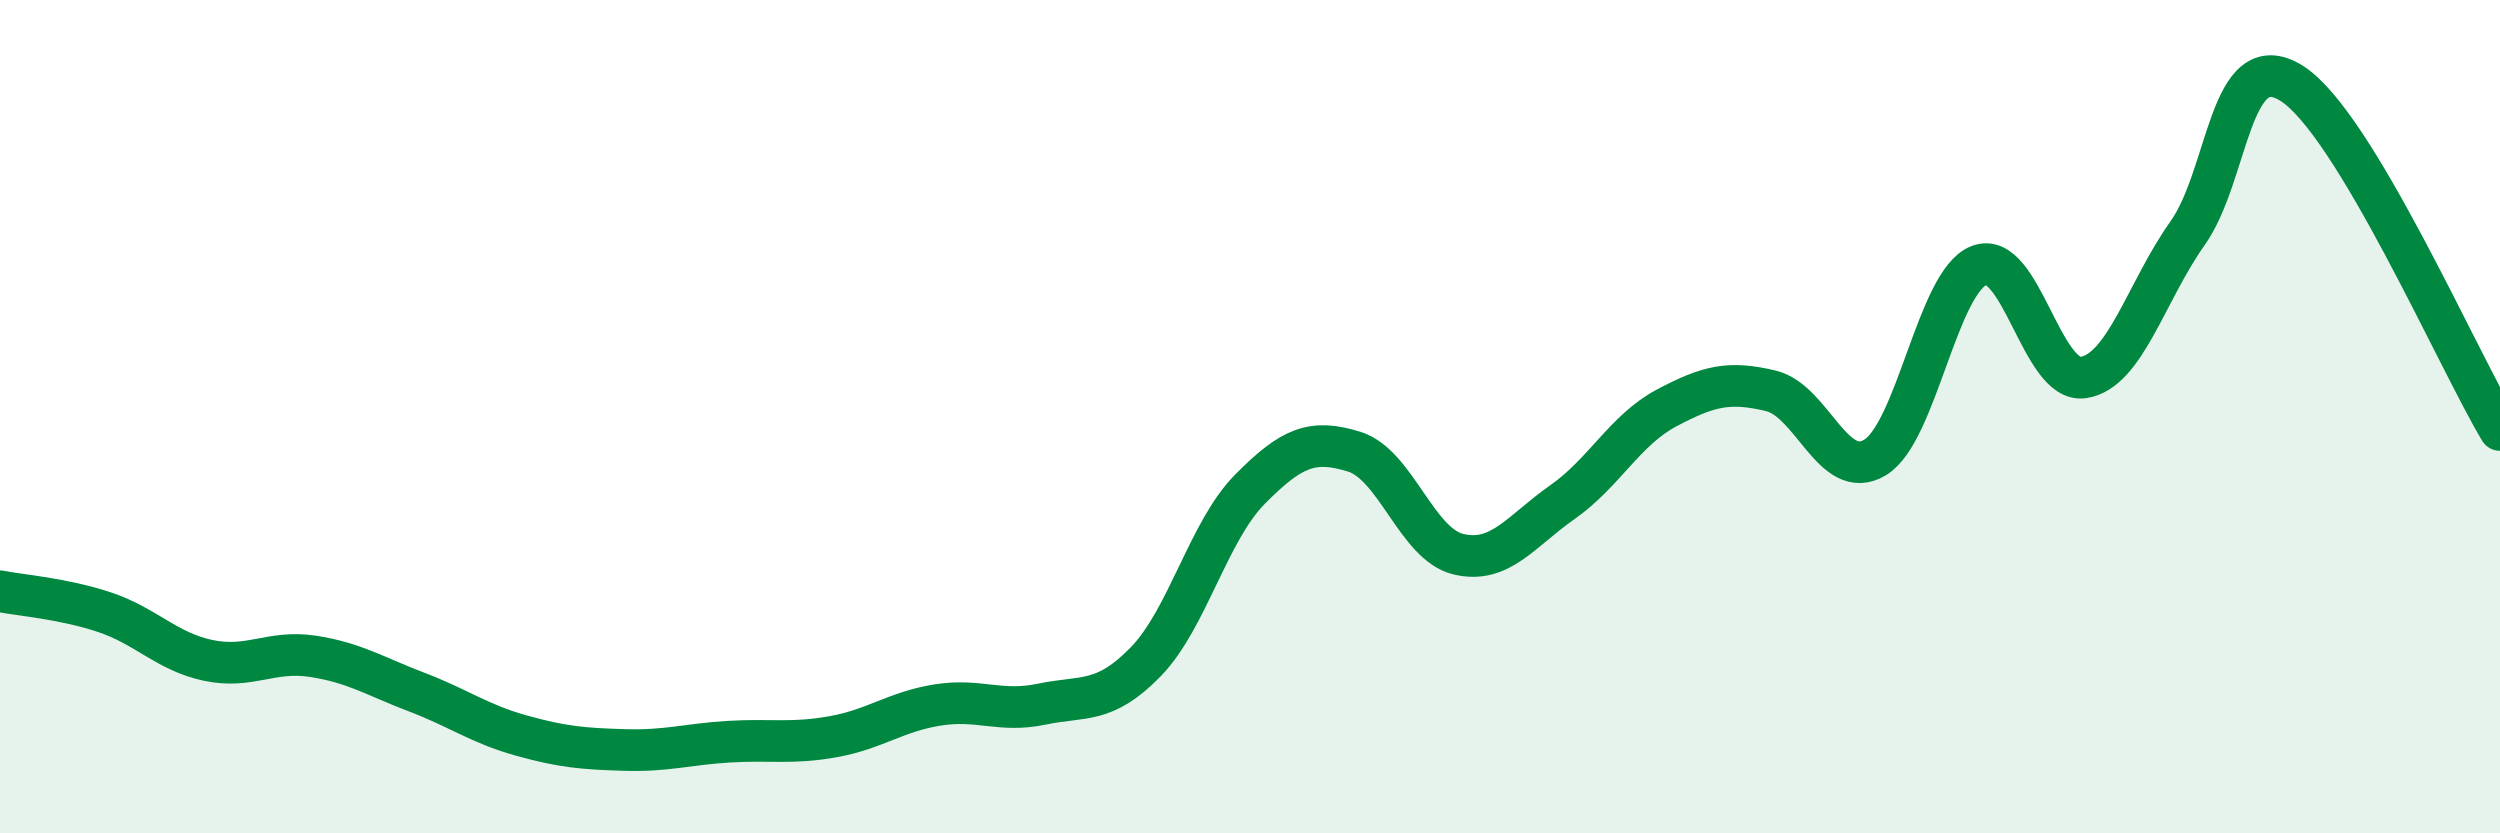
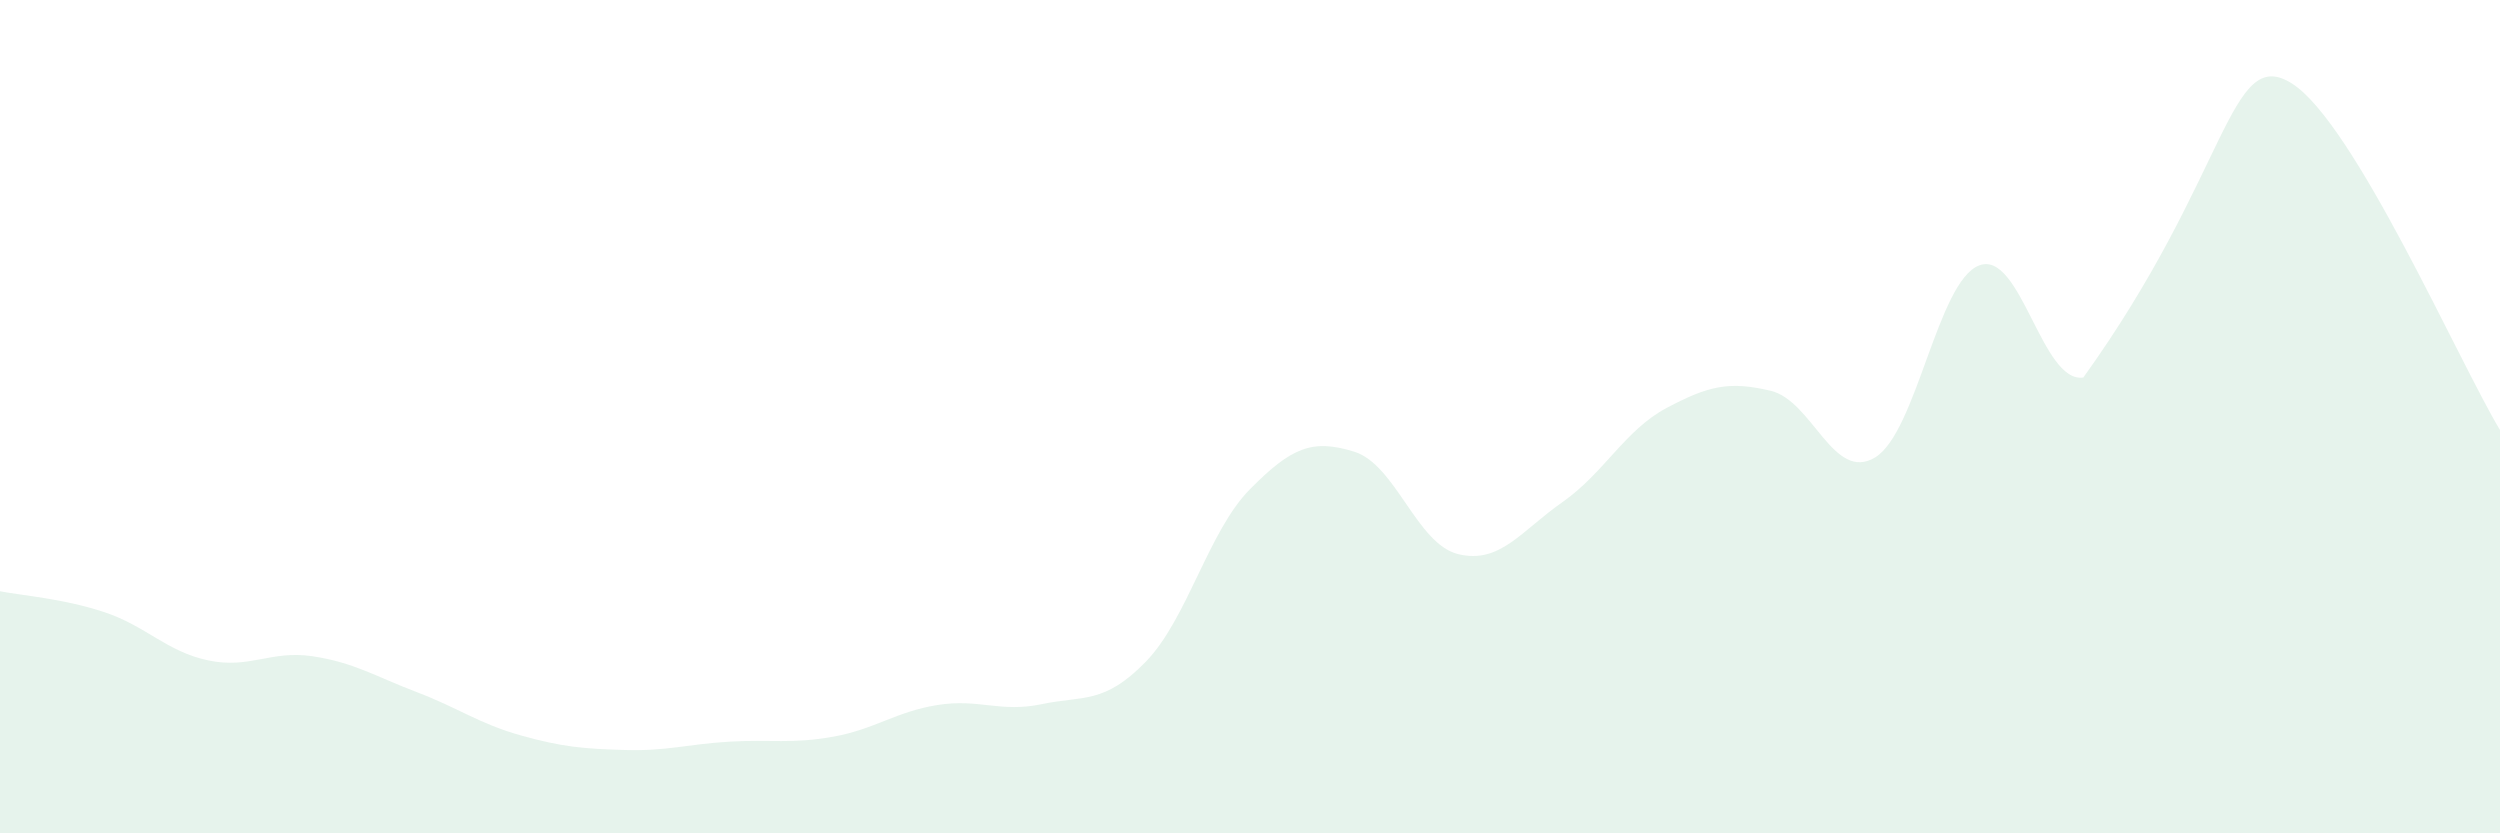
<svg xmlns="http://www.w3.org/2000/svg" width="60" height="20" viewBox="0 0 60 20">
-   <path d="M 0,14.19 C 0.5,14.29 1.5,14.36 2.5,14.69 C 3.5,15.02 4,15.64 5,15.85 C 6,16.06 6.5,15.6 7.5,15.75 C 8.5,15.9 9,16.23 10,16.61 C 11,16.99 11.5,17.37 12.5,17.65 C 13.5,17.93 14,17.97 15,18 C 16,18.03 16.5,17.86 17.5,17.8 C 18.5,17.74 19,17.86 20,17.68 C 21,17.5 21.5,17.08 22.5,16.92 C 23.5,16.76 24,17.11 25,16.9 C 26,16.69 26.5,16.91 27.5,15.88 C 28.5,14.85 29,12.75 30,11.74 C 31,10.73 31.5,10.53 32.5,10.84 C 33.5,11.15 34,13.06 35,13.3 C 36,13.54 36.5,12.75 37.5,12.05 C 38.5,11.35 39,10.32 40,9.79 C 41,9.26 41.5,9.14 42.5,9.38 C 43.5,9.62 44,11.58 45,10.98 C 46,10.38 46.5,6.75 47.5,6.37 C 48.5,5.99 49,9.21 50,9.06 C 51,8.91 51.5,7.01 52.5,5.6 C 53.5,4.19 53.5,1.06 55,2 C 56.5,2.94 59,8.66 60,10.32L60 20L0 20Z" fill="#008740" opacity="0.1" stroke-linecap="round" stroke-linejoin="round" />
-   <path d="M 0,14.19 C 0.5,14.29 1.5,14.36 2.5,14.69 C 3.5,15.02 4,15.64 5,15.85 C 6,16.06 6.5,15.6 7.5,15.75 C 8.5,15.9 9,16.23 10,16.61 C 11,16.99 11.5,17.37 12.5,17.65 C 13.5,17.93 14,17.97 15,18 C 16,18.03 16.5,17.86 17.5,17.8 C 18.5,17.74 19,17.86 20,17.68 C 21,17.5 21.5,17.08 22.5,16.92 C 23.5,16.76 24,17.11 25,16.9 C 26,16.69 26.5,16.91 27.5,15.88 C 28.5,14.85 29,12.75 30,11.74 C 31,10.73 31.5,10.53 32.5,10.84 C 33.5,11.15 34,13.06 35,13.3 C 36,13.54 36.5,12.75 37.5,12.05 C 38.5,11.35 39,10.32 40,9.79 C 41,9.26 41.5,9.14 42.5,9.38 C 43.5,9.62 44,11.58 45,10.98 C 46,10.38 46.5,6.75 47.5,6.37 C 48.5,5.99 49,9.21 50,9.06 C 51,8.91 51.5,7.01 52.5,5.6 C 53.5,4.19 53.5,1.06 55,2 C 56.5,2.94 59,8.66 60,10.32" stroke="#008740" stroke-width="1" fill="none" stroke-linecap="round" stroke-linejoin="round" />
+   <path d="M 0,14.19 C 0.5,14.29 1.5,14.36 2.5,14.69 C 3.5,15.02 4,15.64 5,15.85 C 6,16.06 6.5,15.6 7.5,15.75 C 8.5,15.9 9,16.23 10,16.61 C 11,16.99 11.5,17.37 12.5,17.65 C 13.5,17.93 14,17.97 15,18 C 16,18.03 16.5,17.86 17.5,17.8 C 18.5,17.74 19,17.86 20,17.68 C 21,17.5 21.5,17.08 22.5,16.92 C 23.5,16.76 24,17.11 25,16.9 C 26,16.69 26.5,16.91 27.5,15.88 C 28.5,14.85 29,12.75 30,11.74 C 31,10.73 31.5,10.53 32.5,10.84 C 33.5,11.15 34,13.06 35,13.3 C 36,13.54 36.5,12.75 37.5,12.05 C 38.5,11.35 39,10.32 40,9.79 C 41,9.26 41.5,9.14 42.5,9.38 C 43.5,9.62 44,11.58 45,10.98 C 46,10.38 46.5,6.75 47.5,6.37 C 48.5,5.99 49,9.21 50,9.06 C 53.5,4.19 53.5,1.06 55,2 C 56.5,2.94 59,8.66 60,10.32L60 20L0 20Z" fill="#008740" opacity="0.1" stroke-linecap="round" stroke-linejoin="round" />
</svg>